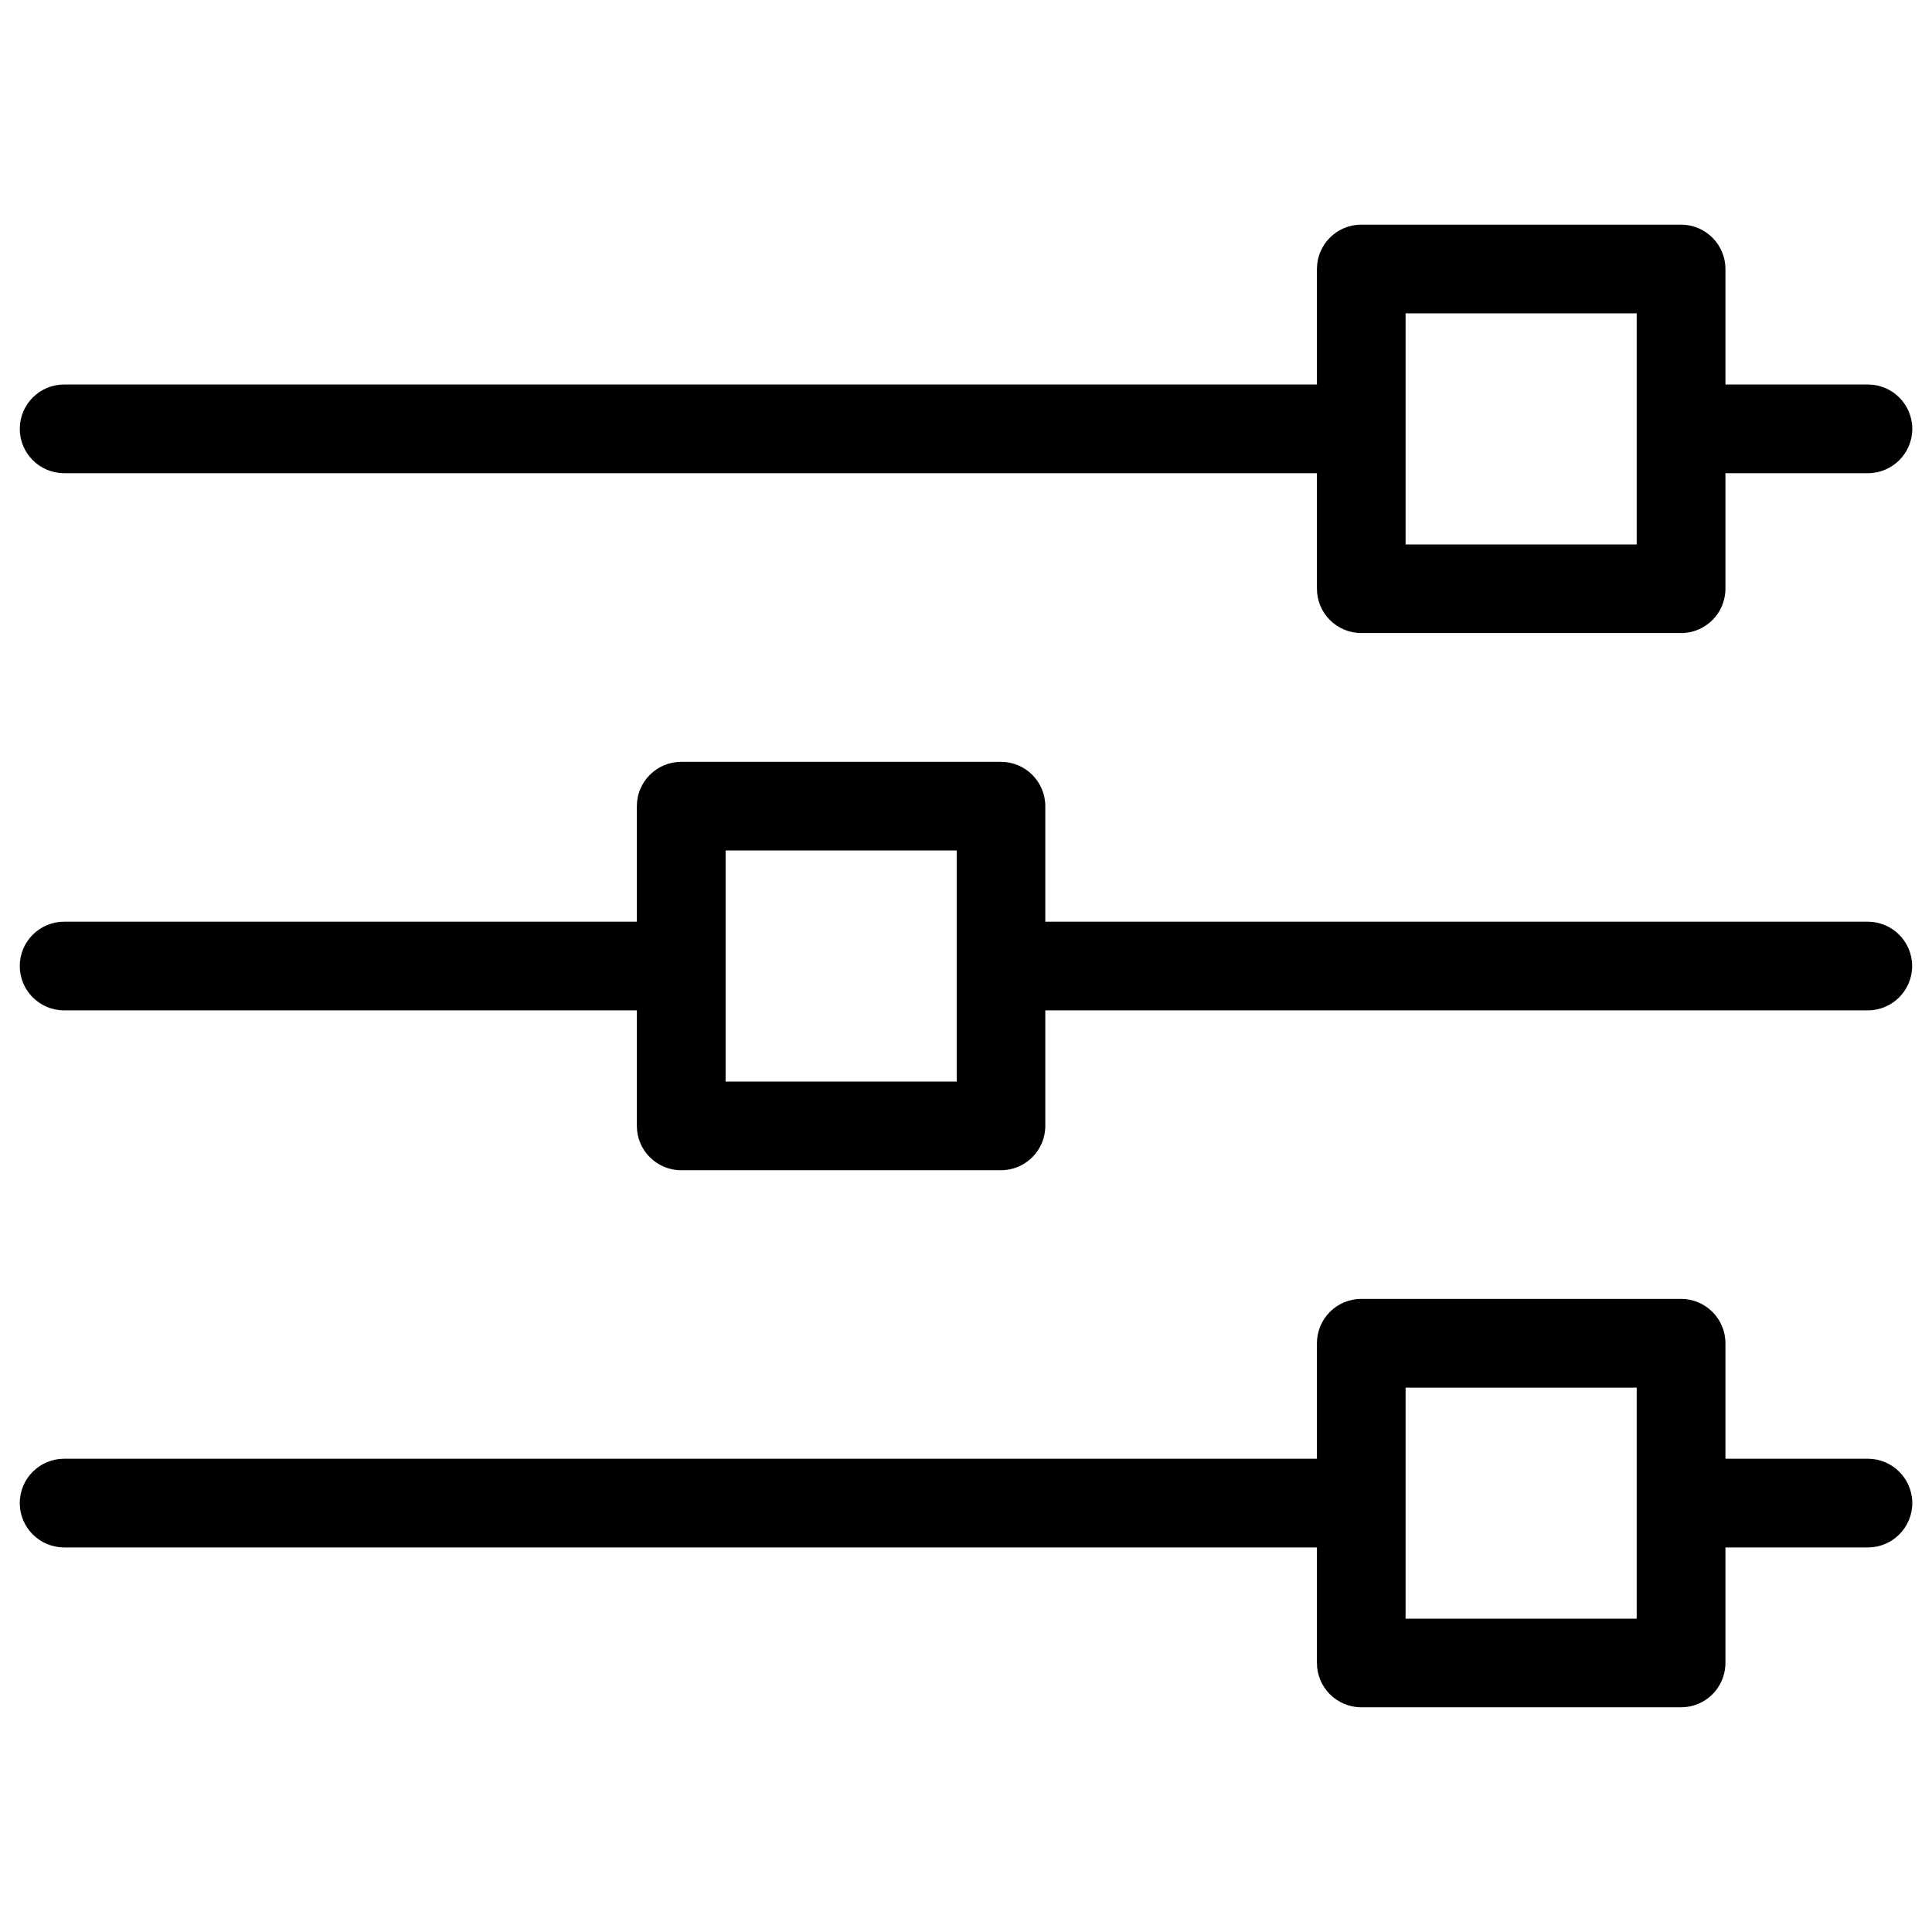
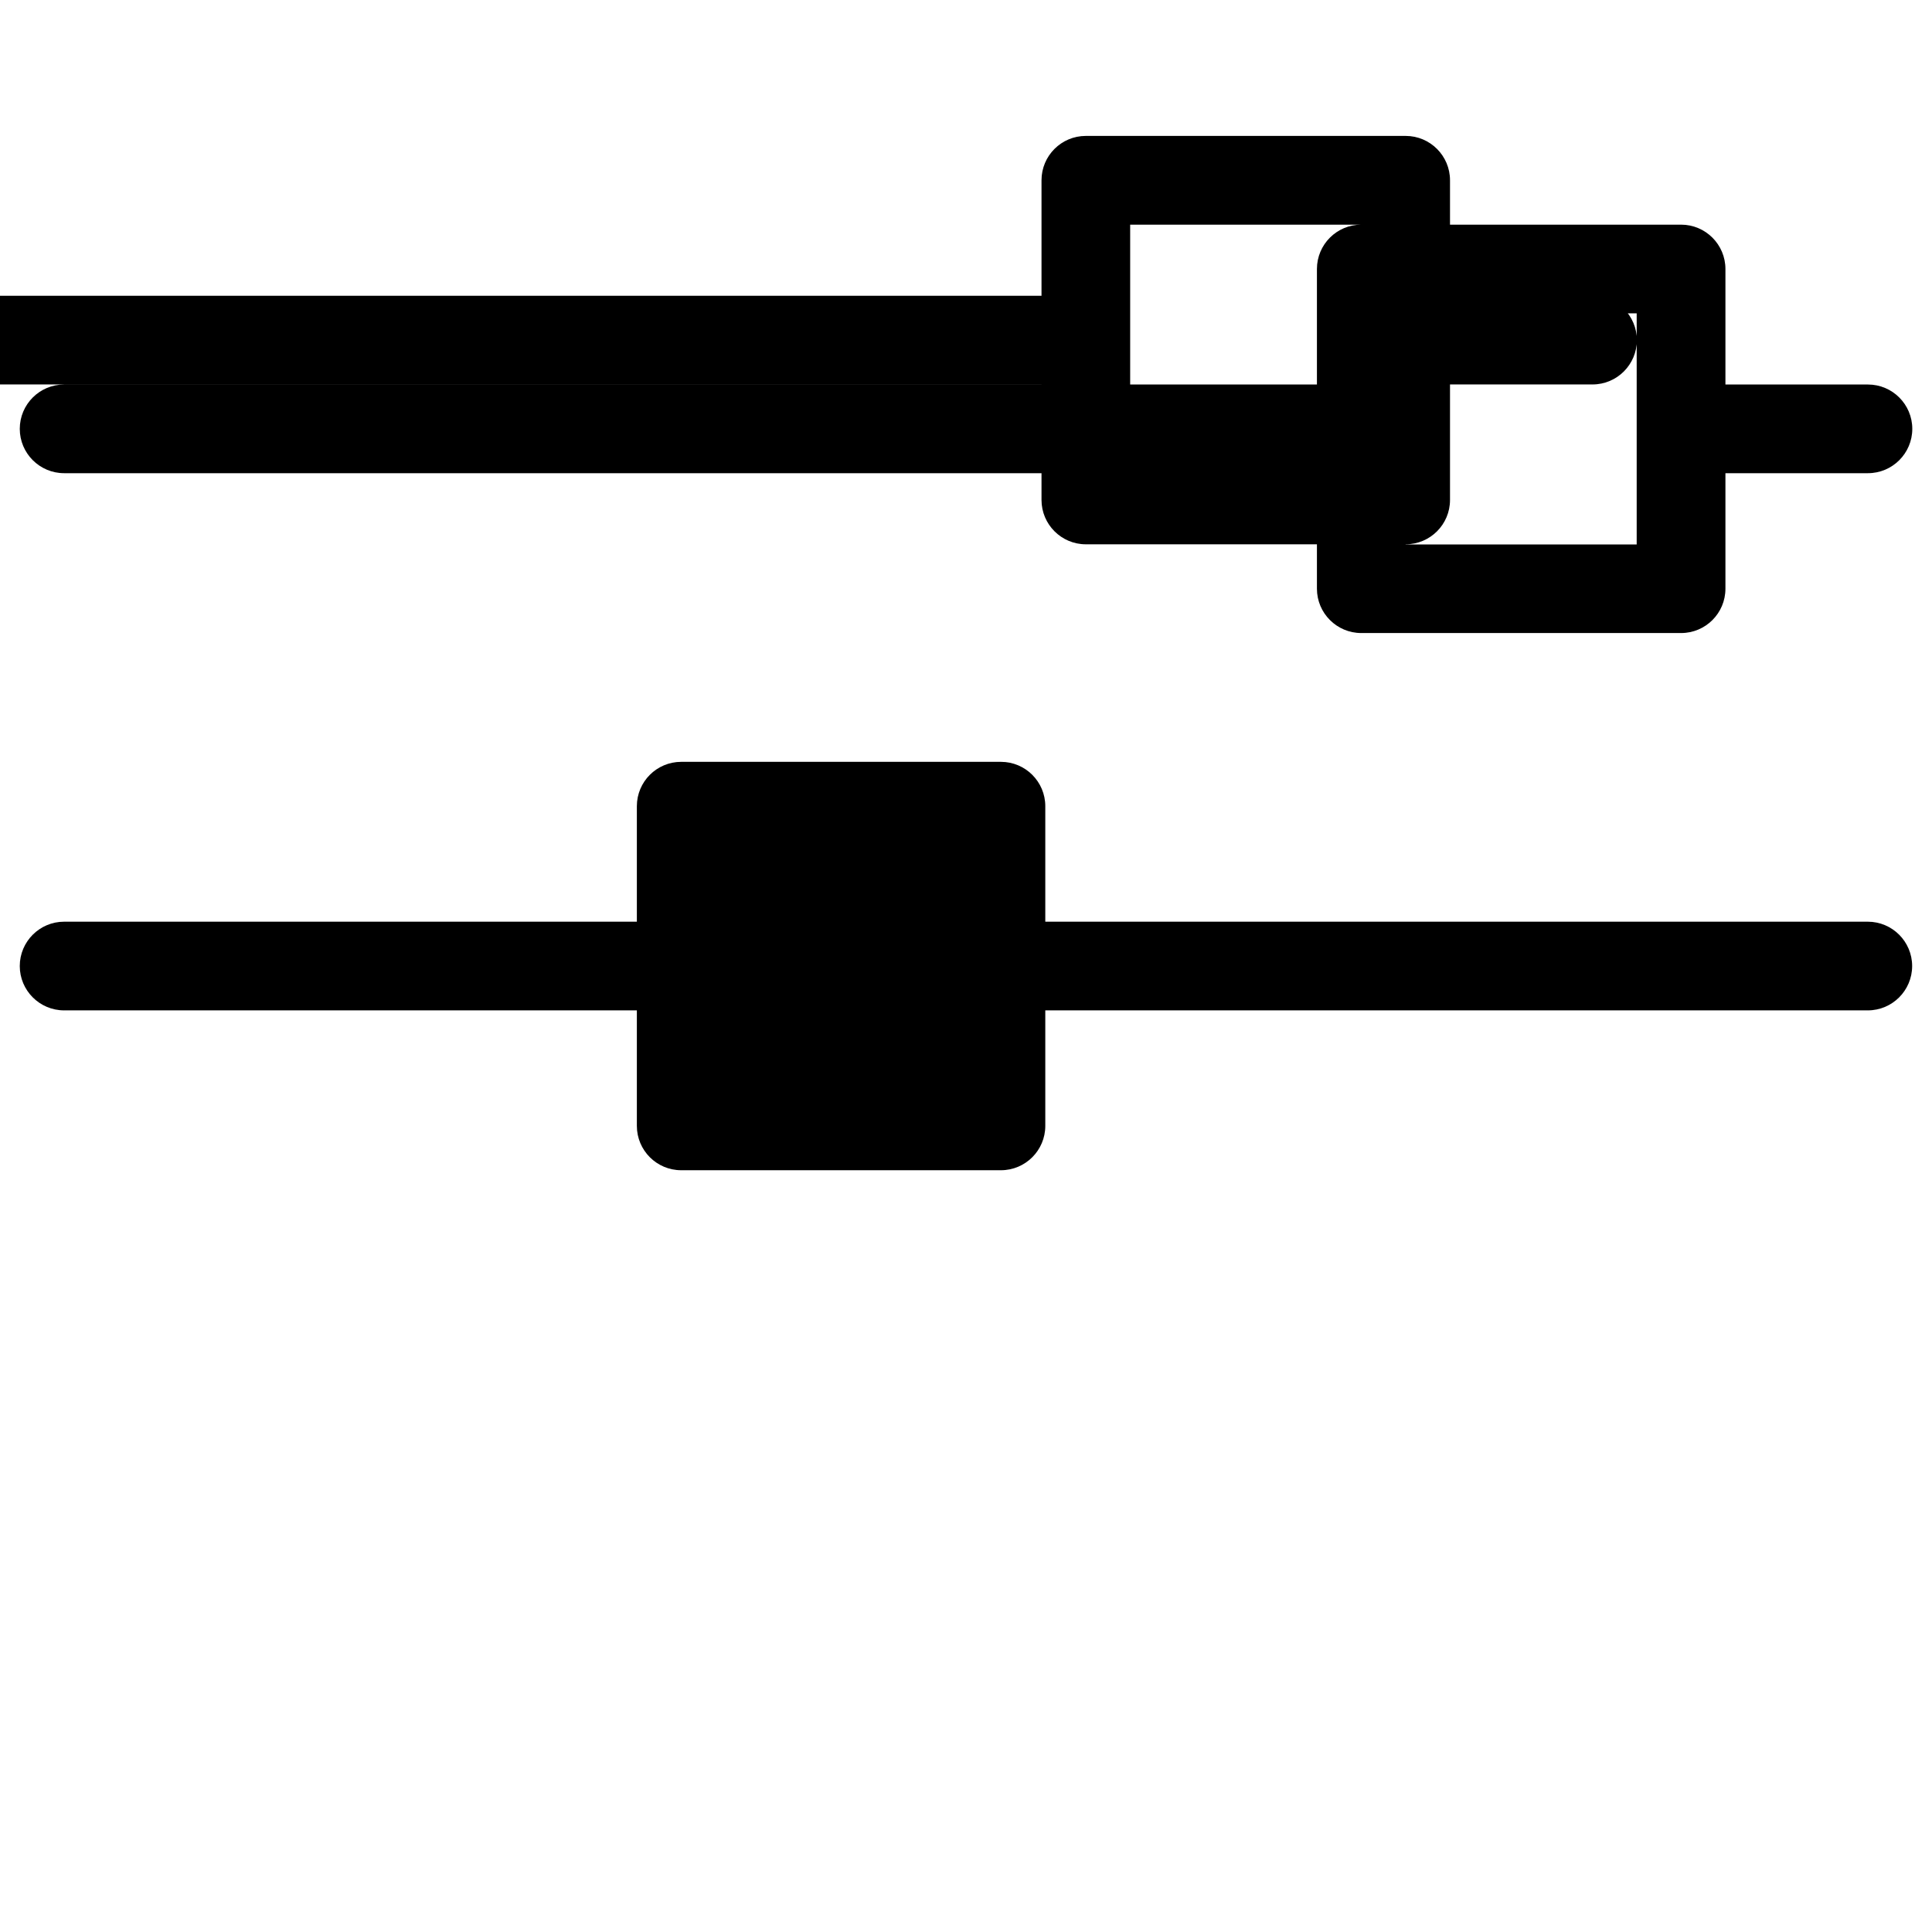
<svg xmlns="http://www.w3.org/2000/svg" width="1200pt" height="1200pt" version="1.1" viewBox="0 0 1200 1200">
-   <path d="m39.816 627.56c-15.191 0-27.539-12.348-27.539-27.539 0-15.191 12.348-27.539 27.539-27.539h355.75v-71.75c0-15.227 12.348-27.539 27.539-27.539h198.61c15.191 0 27.539 12.348 27.539 27.539v71.75h510.88c15.191 0 27.539 12.348 27.539 27.539 0 15.191-12.348 27.539-27.539 27.539h-510.88v71.75c0 15.191-12.348 27.539-27.539 27.539h-198.61c-15.227 0-27.539-12.348-27.539-27.539v-71.75zm976.76-432.94h-143.54v143.54h143.54zm-171.07-55.082h198.65c15.191 0 27.539 12.348 27.539 27.539v71.75h88.523c15.191 0 27.539 12.348 27.539 27.539 0 15.191-12.348 27.539-27.539 27.539h-88.523v71.75c0 15.227-12.348 27.539-27.539 27.539h-198.65c-15.191 0-27.539-12.348-27.539-27.539v-71.75h-778.15c-15.191 0-27.539-12.348-27.539-27.539 0-15.227 12.348-27.539 27.539-27.539h778.15v-71.75c0-15.227 12.348-27.539 27.539-27.539zm171.07 722.35h-143.54v143.5h143.54zm-171.07-55.117h198.65c15.191 0 27.539 12.348 27.539 27.539v71.75h88.523c15.191 0 27.539 12.348 27.539 27.539s-12.348 27.539-27.539 27.539h-88.523v71.75c0 15.227-12.348 27.539-27.539 27.539h-198.65c-15.191 0-27.539-12.348-27.539-27.539v-71.75h-778.15c-15.191 0-27.539-12.348-27.539-27.539 0-15.227 12.348-27.539 27.539-27.539h778.15v-71.75c0-15.227 12.348-27.539 27.539-27.539zm-251.28-278.5h-143.54v143.5h143.54z" />
+   <path d="m39.816 627.56c-15.191 0-27.539-12.348-27.539-27.539 0-15.191 12.348-27.539 27.539-27.539h355.75v-71.75c0-15.227 12.348-27.539 27.539-27.539h198.61c15.191 0 27.539 12.348 27.539 27.539v71.75h510.88c15.191 0 27.539 12.348 27.539 27.539 0 15.191-12.348 27.539-27.539 27.539h-510.88v71.75c0 15.191-12.348 27.539-27.539 27.539h-198.61c-15.227 0-27.539-12.348-27.539-27.539v-71.75zm976.76-432.94h-143.54v143.54h143.54zm-171.07-55.082h198.65c15.191 0 27.539 12.348 27.539 27.539v71.75h88.523c15.191 0 27.539 12.348 27.539 27.539 0 15.191-12.348 27.539-27.539 27.539h-88.523v71.75c0 15.227-12.348 27.539-27.539 27.539h-198.65c-15.191 0-27.539-12.348-27.539-27.539v-71.75h-778.15c-15.191 0-27.539-12.348-27.539-27.539 0-15.227 12.348-27.539 27.539-27.539h778.15v-71.75c0-15.227 12.348-27.539 27.539-27.539zh-143.54v143.5h143.54zm-171.07-55.117h198.65c15.191 0 27.539 12.348 27.539 27.539v71.75h88.523c15.191 0 27.539 12.348 27.539 27.539s-12.348 27.539-27.539 27.539h-88.523v71.75c0 15.227-12.348 27.539-27.539 27.539h-198.65c-15.191 0-27.539-12.348-27.539-27.539v-71.75h-778.15c-15.191 0-27.539-12.348-27.539-27.539 0-15.227 12.348-27.539 27.539-27.539h778.15v-71.75c0-15.227 12.348-27.539 27.539-27.539zm-251.28-278.5h-143.54v143.5h143.54z" />
</svg>